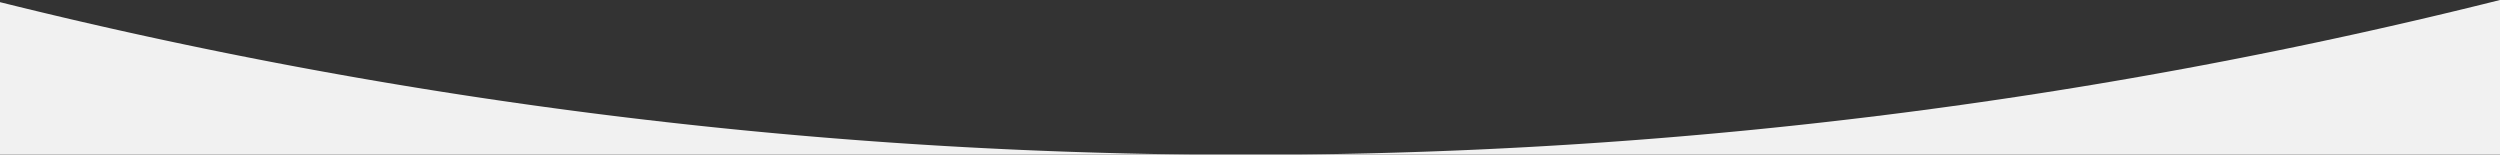
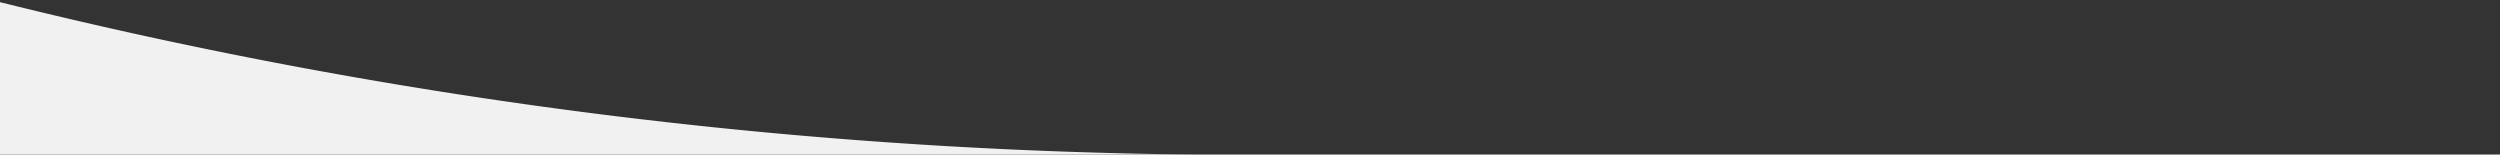
<svg xmlns="http://www.w3.org/2000/svg" width="1366" height="84.43" viewBox="0 0 1366 84.43">
  <rect x="0" y="0" width="1366" height="84.43" fill="#333333" stroke="none" />
  <defs>
    <style>.cls-1{fill:#f1f1f1;}</style>
  </defs>
  <g id="レイヤー_2" data-name="レイヤー 2">
    <g id="レイヤー_3" data-name="レイヤー 3">
-       <path class="cls-1" d="M1366,84.43V0A2821.91,2821.91,0,0,1,710.61,84.43Z" />
      <path class="cls-1" d="M650.6,84.43A2821,2821,0,0,1,0,1.18V84.43Z" />
    </g>
  </g>
</svg>